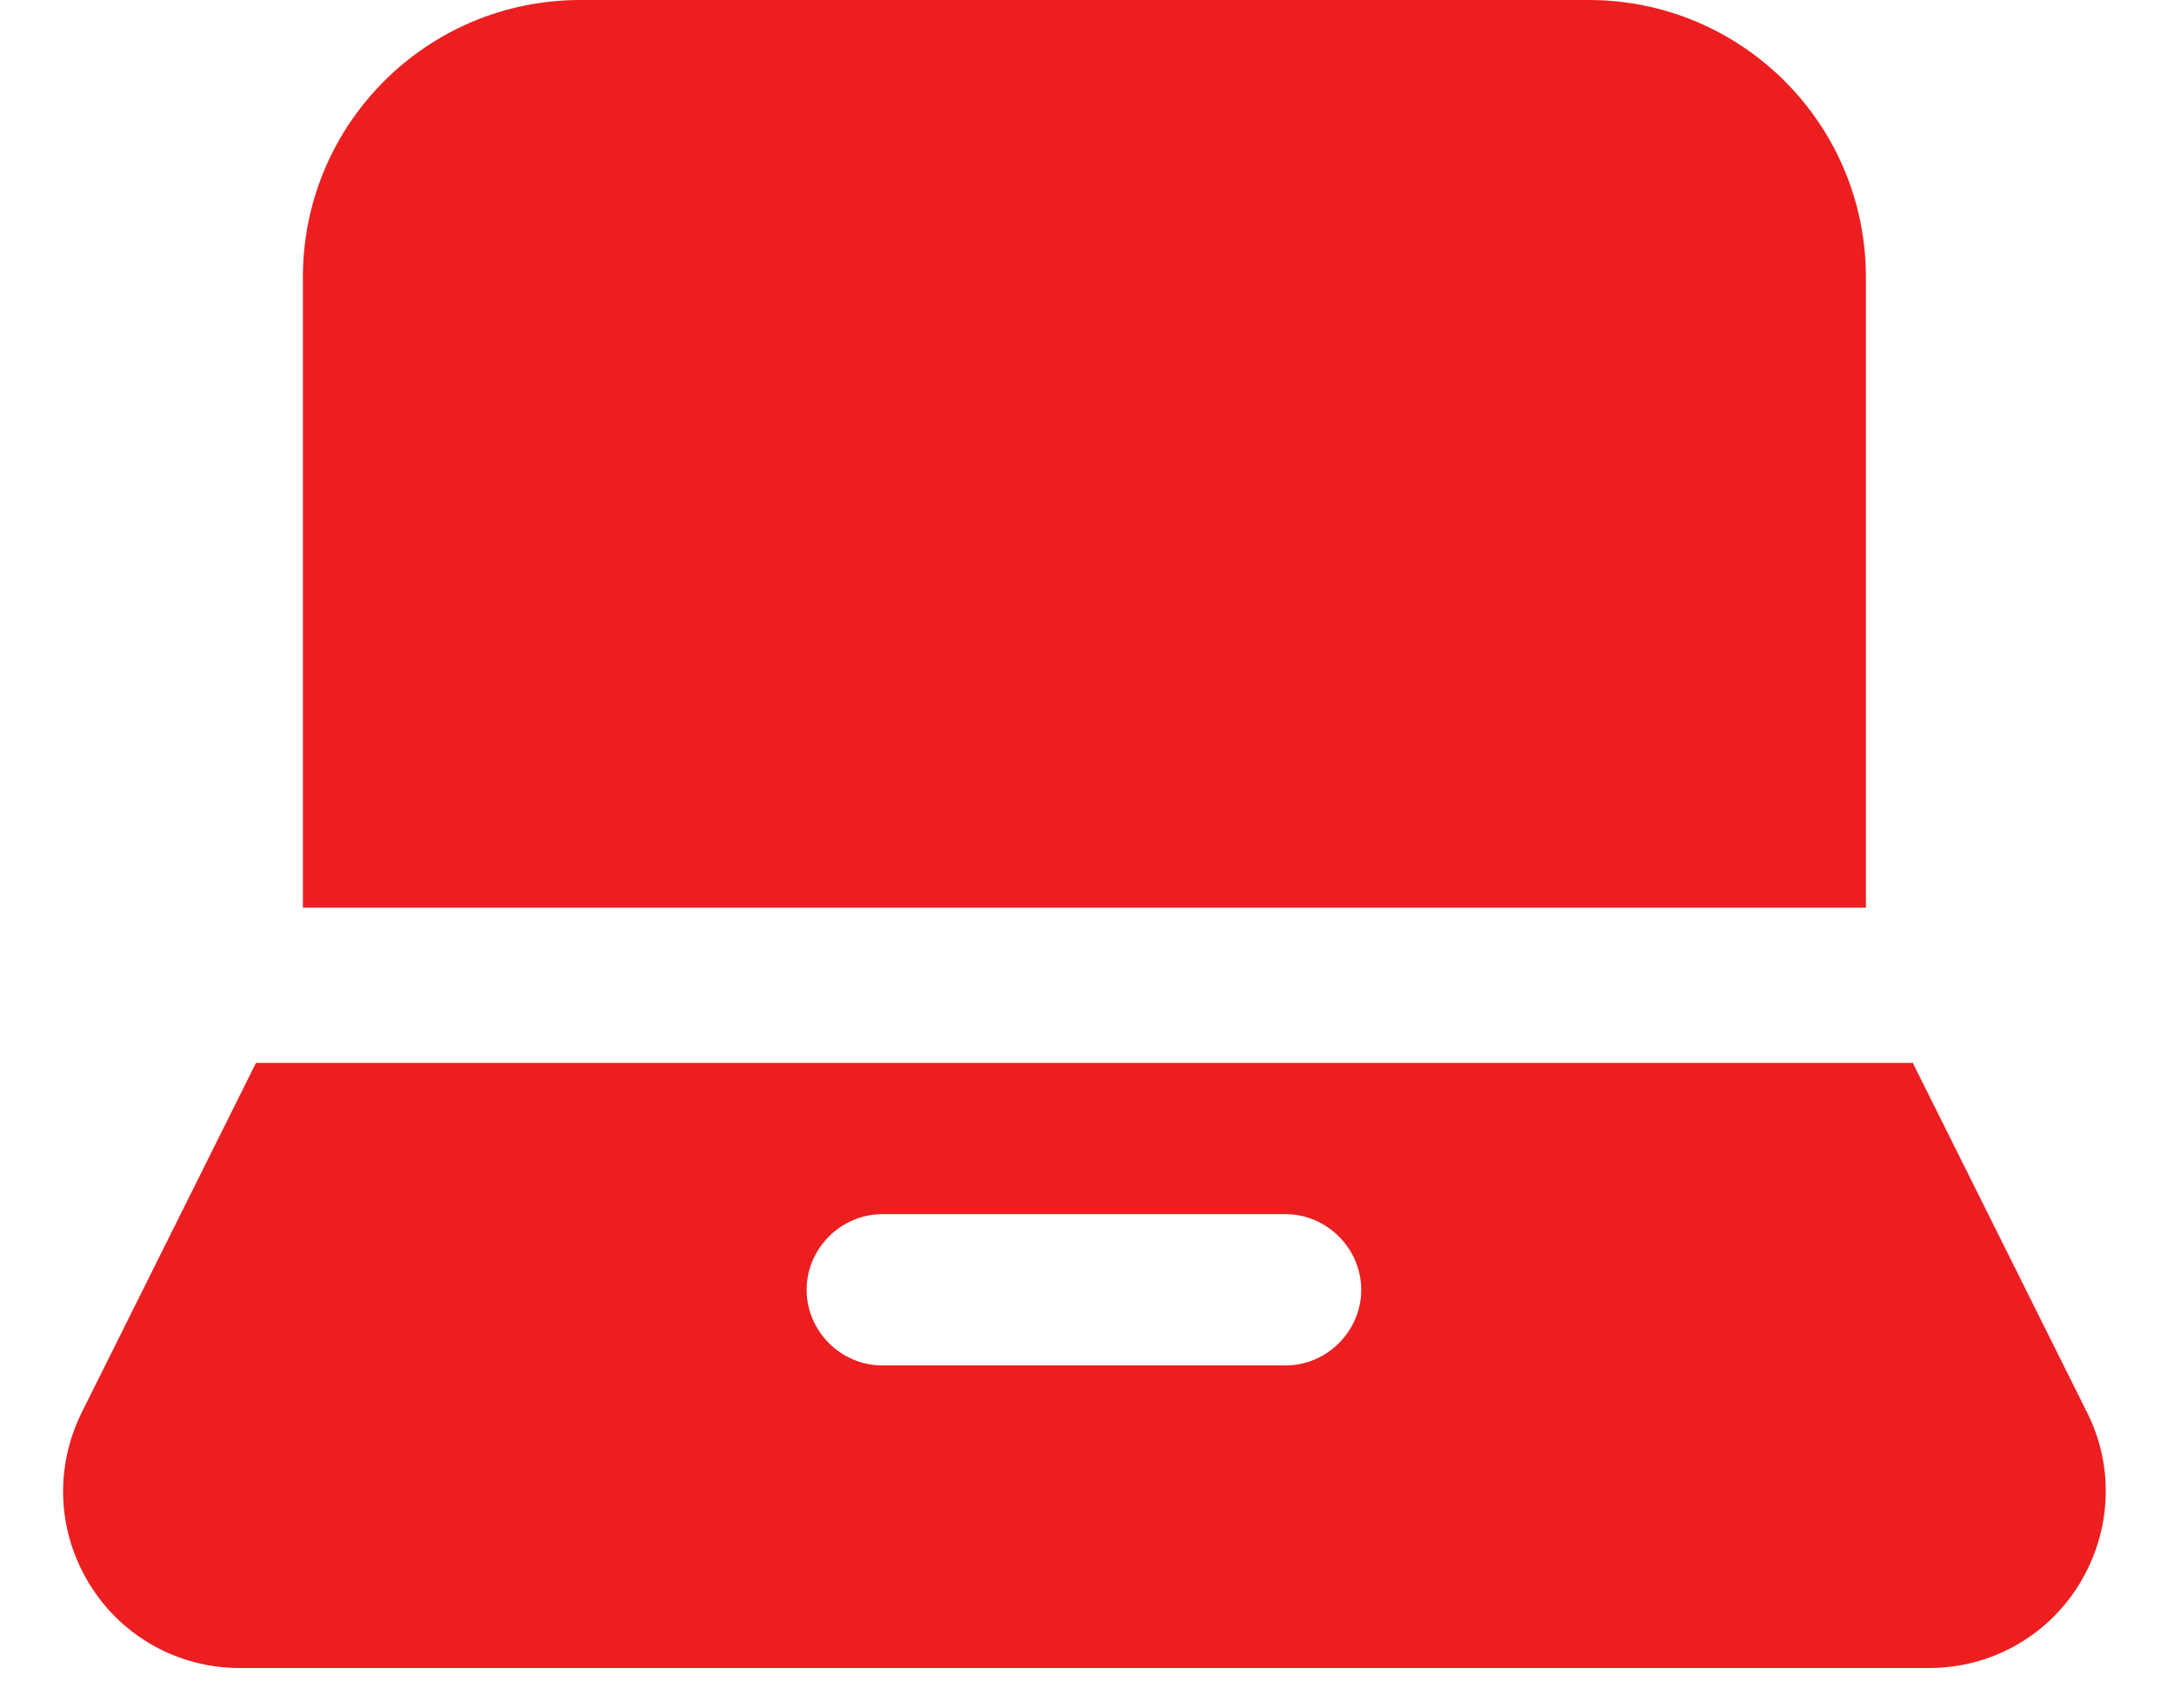
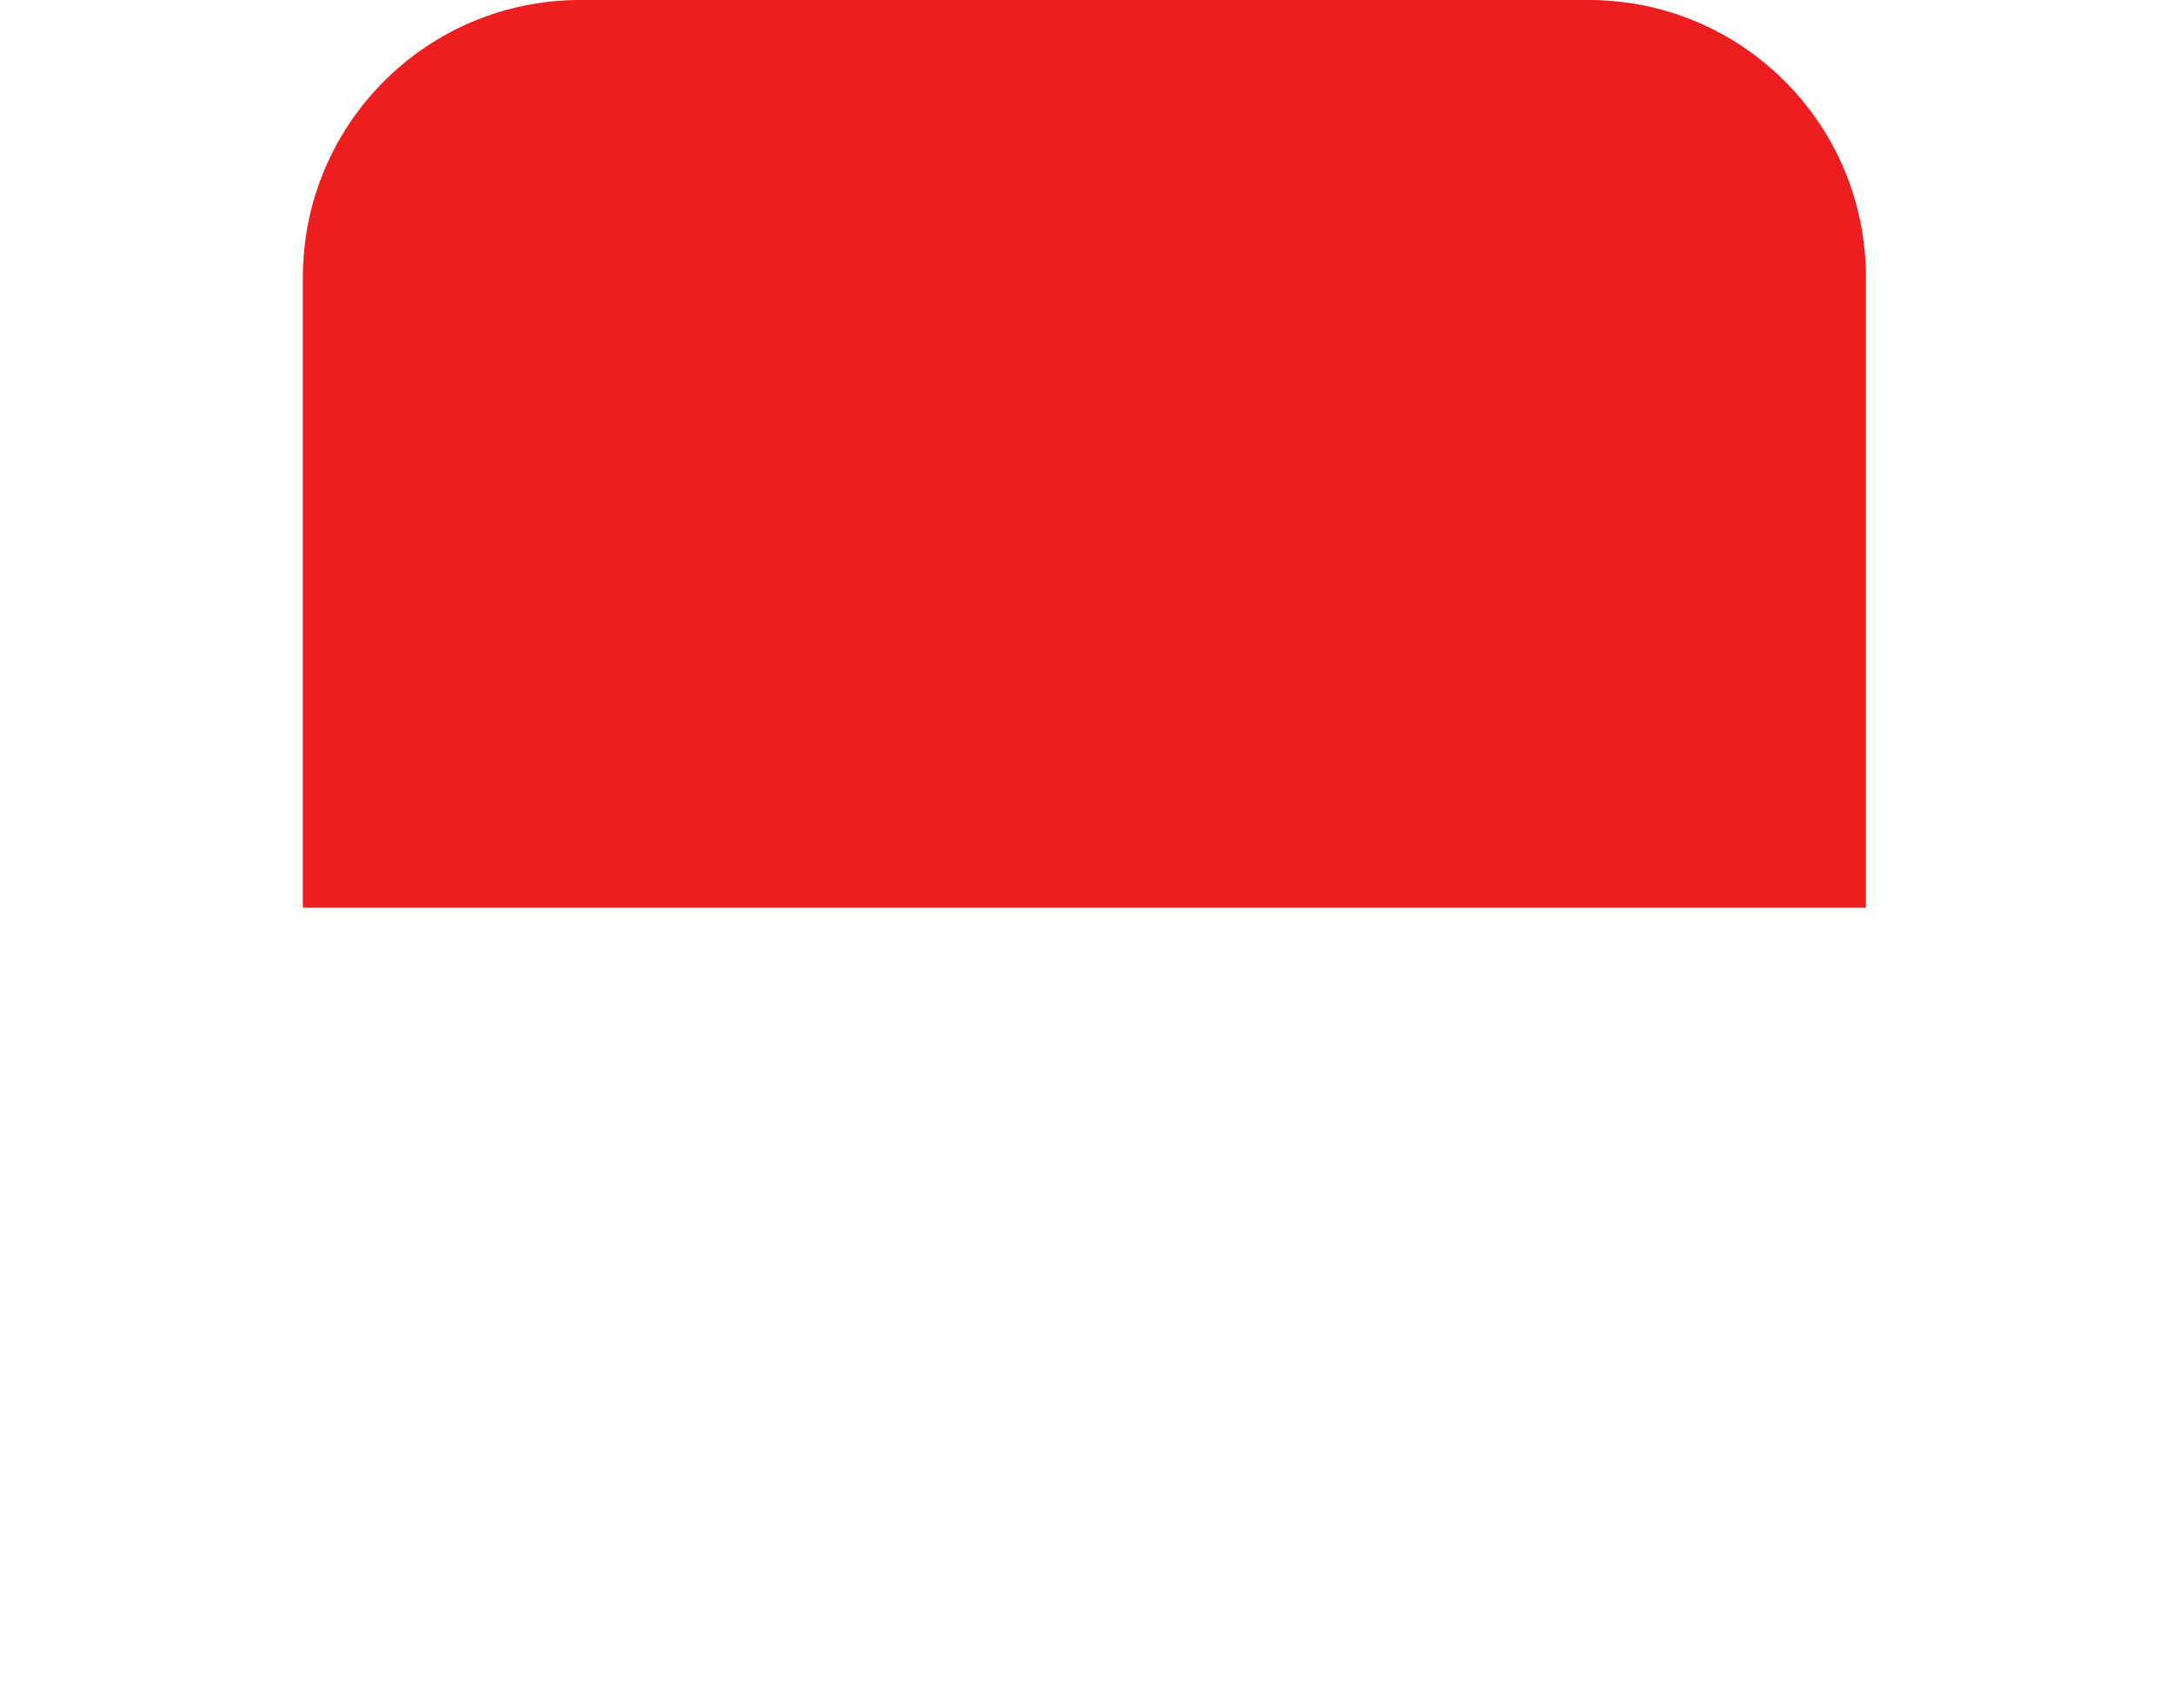
<svg xmlns="http://www.w3.org/2000/svg" width="28" height="22" viewBox="0 0 28 22" fill="none">
  <path d="M24.032 3.572C24.032 1.597 22.435 0 20.46 0H7.473C5.499 0 3.901 1.597 3.901 3.572V11.689H24.032V3.572Z" fill="#ED1E20" />
-   <path d="M26.883 18.196L24.636 13.689H3.297L1.05 18.196C0.7 18.91 0.739 19.728 1.154 20.404C1.57 21.079 2.297 21.482 3.089 21.482H24.844C25.636 21.482 26.363 21.079 26.779 20.404C27.195 19.728 27.234 18.897 26.883 18.196ZM16.558 17.585H11.363C10.83 17.585 10.389 17.144 10.389 16.611C10.389 16.079 10.83 15.637 11.363 15.637H16.558C17.09 15.637 17.532 16.079 17.532 16.611C17.532 17.144 17.09 17.585 16.558 17.585Z" fill="#ED1E20" />
</svg>